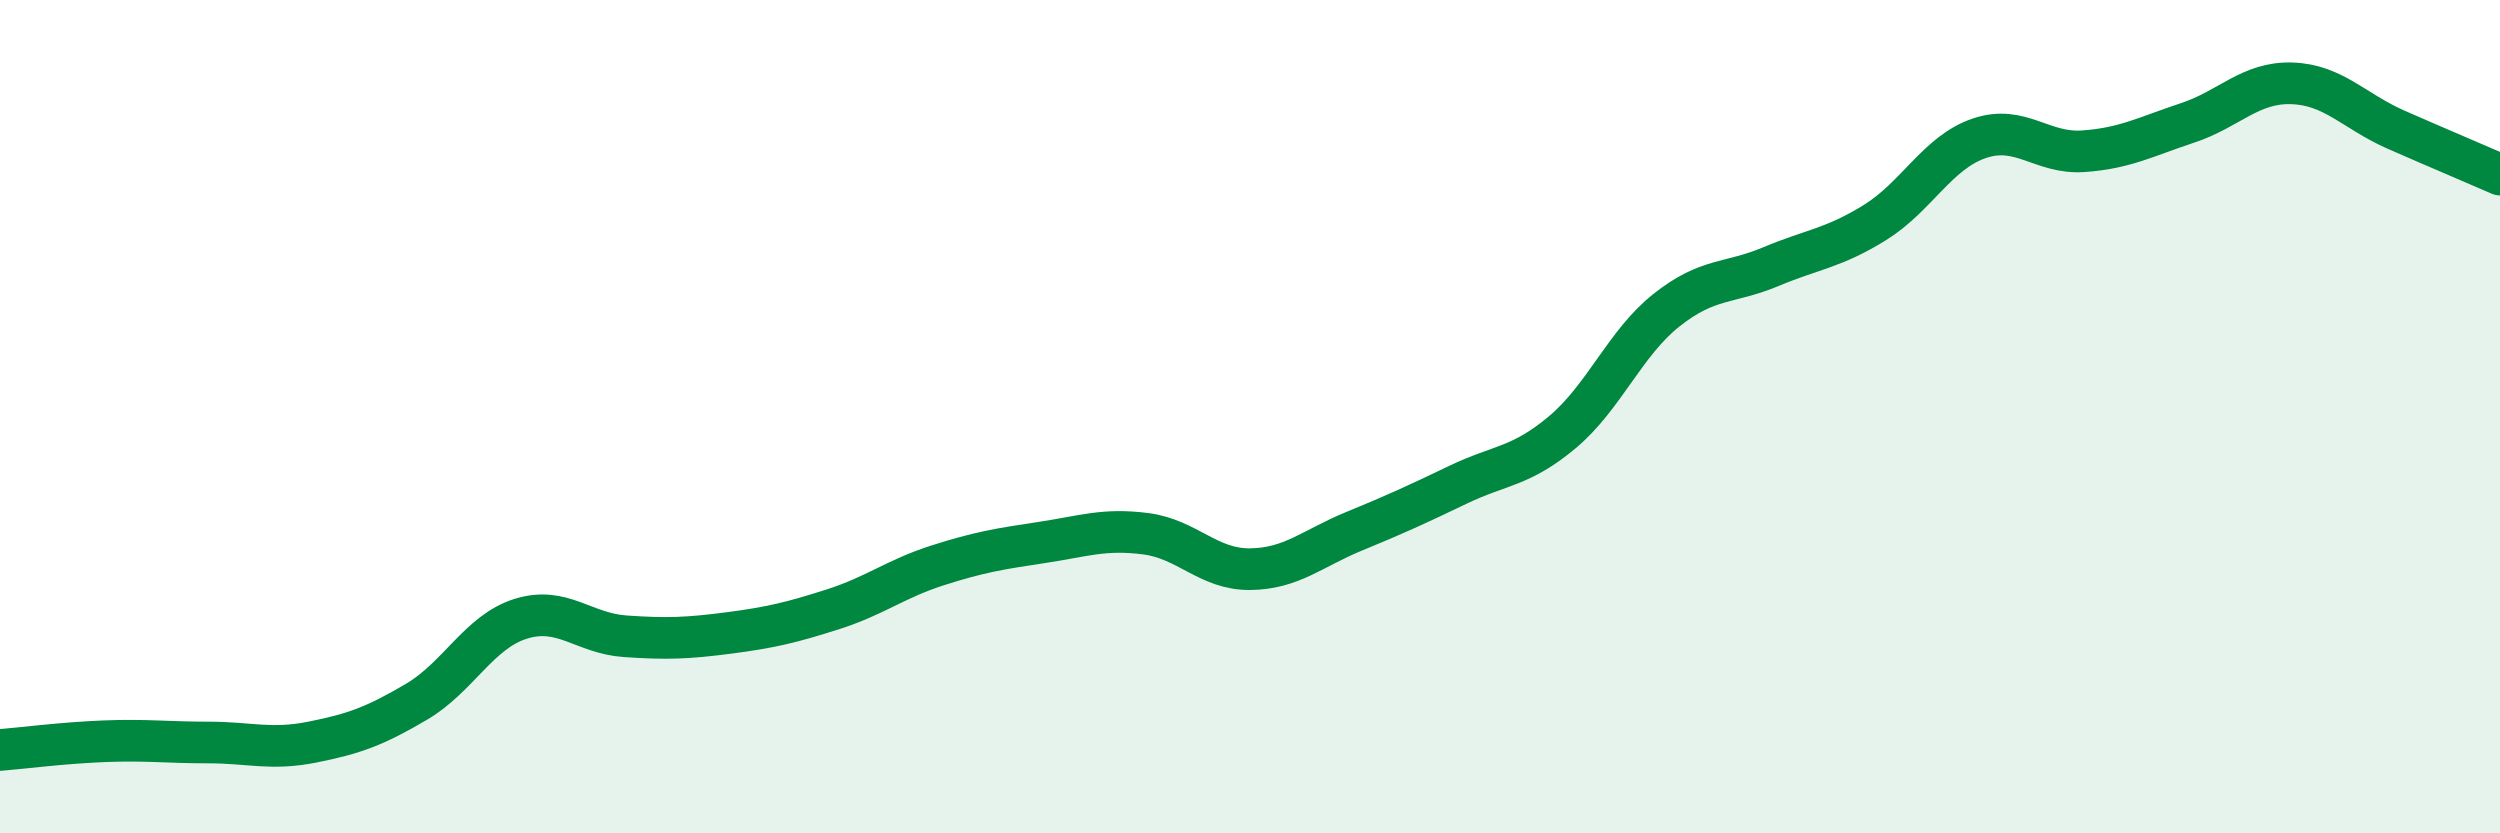
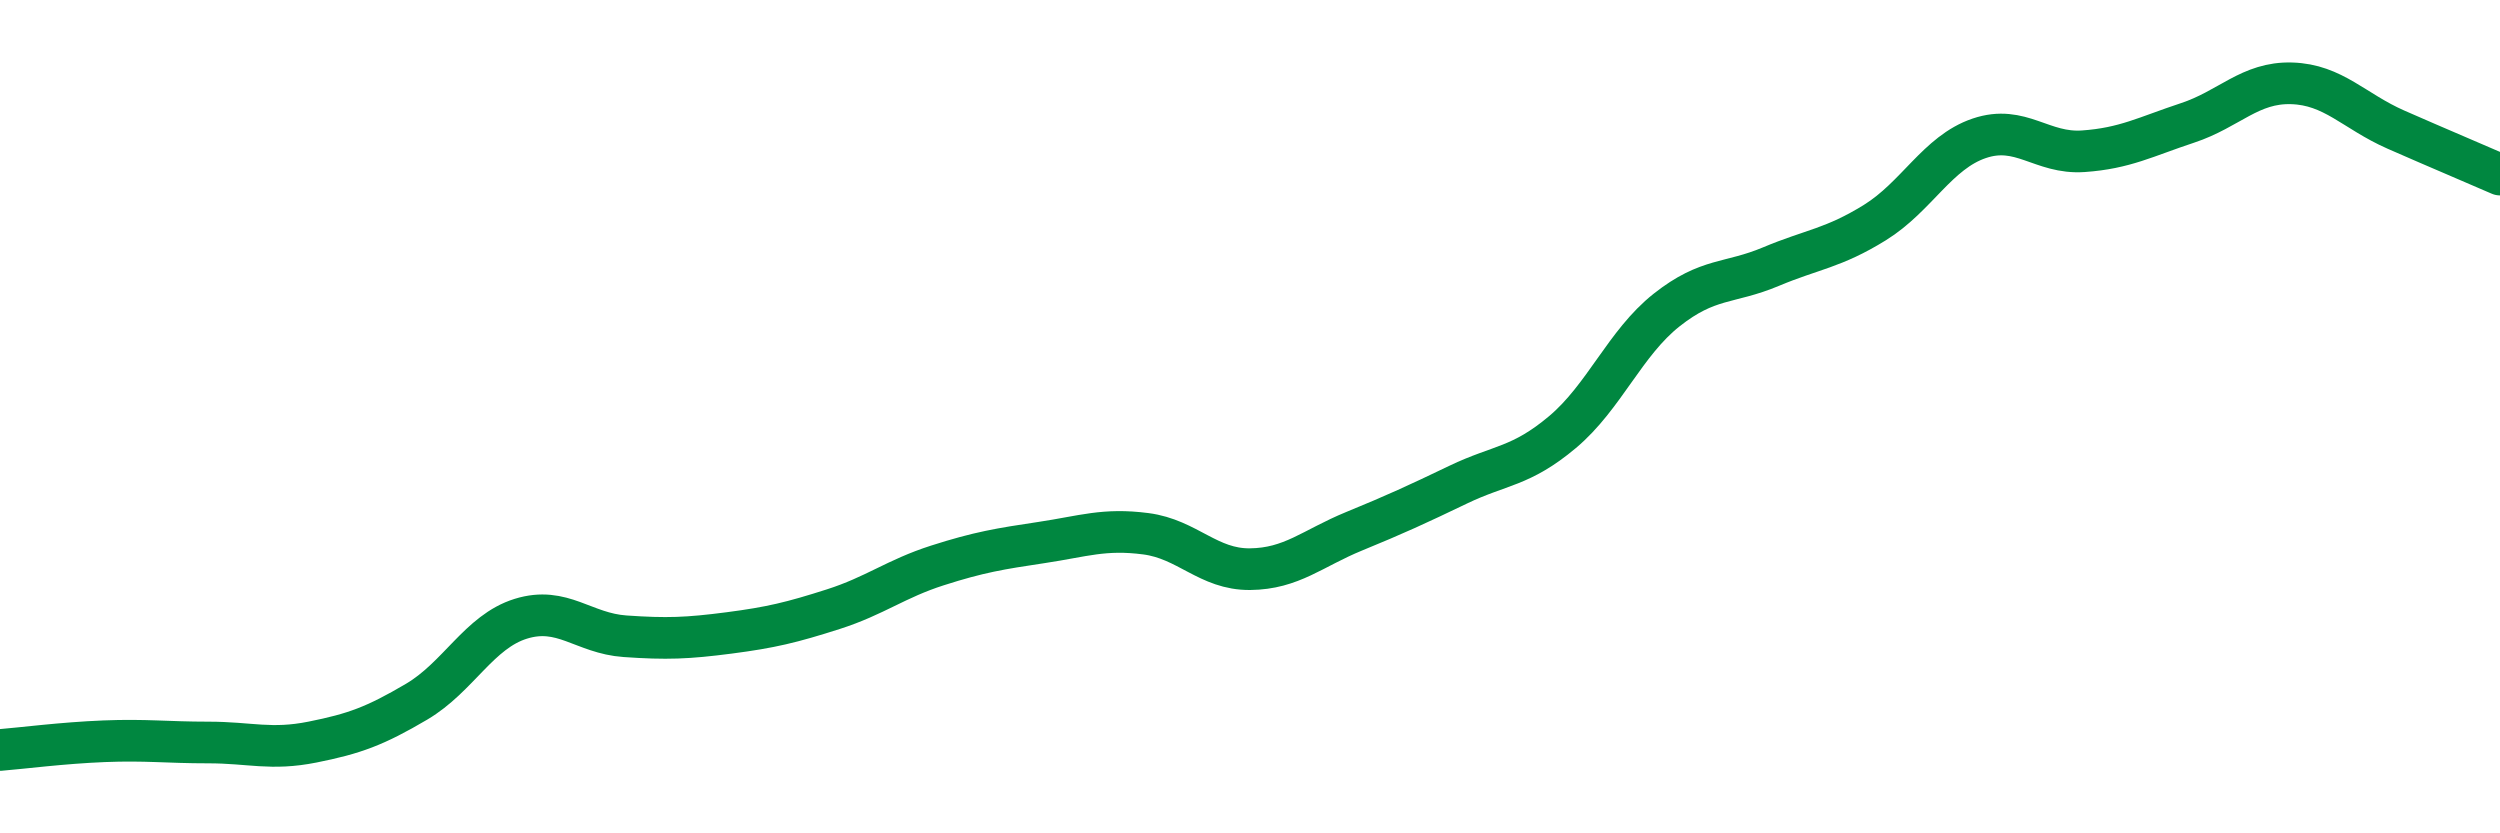
<svg xmlns="http://www.w3.org/2000/svg" width="60" height="20" viewBox="0 0 60 20">
-   <path d="M 0,18 C 0.5,17.96 1.5,17.83 2.5,17.79 C 3.5,17.75 4,17.82 5,17.82 C 6,17.82 6.5,18.01 7.5,17.81 C 8.5,17.61 9,17.43 10,16.84 C 11,16.25 11.5,15.16 12.5,14.85 C 13.5,14.54 14,15.2 15,15.27 C 16,15.34 16.5,15.32 17.5,15.19 C 18.5,15.06 19,14.94 20,14.62 C 21,14.3 21.5,13.89 22.5,13.57 C 23.5,13.25 24,13.17 25,13.02 C 26,12.87 26.5,12.68 27.5,12.81 C 28.5,12.94 29,13.67 30,13.66 C 31,13.65 31.5,13.16 32.5,12.75 C 33.5,12.34 34,12.11 35,11.63 C 36,11.15 36.5,11.21 37.5,10.37 C 38.5,9.53 39,8.23 40,7.44 C 41,6.65 41.5,6.82 42.5,6.4 C 43.5,5.98 44,5.96 45,5.34 C 46,4.72 46.5,3.66 47.5,3.32 C 48.5,2.98 49,3.7 50,3.63 C 51,3.56 51.5,3.28 52.5,2.95 C 53.5,2.62 54,1.97 55,2 C 56,2.03 56.5,2.67 57.5,3.11 C 58.5,3.55 59.5,3.97 60,4.19L60 20L0 20Z" fill="#008740" opacity="0.1" stroke-linecap="round" stroke-linejoin="round" />
  <path d="M 0,18 C 0.5,17.96 1.5,17.83 2.5,17.79 C 3.5,17.75 4,17.82 5,17.82 C 6,17.82 6.5,18.01 7.5,17.81 C 8.5,17.61 9,17.43 10,16.84 C 11,16.25 11.5,15.16 12.5,14.85 C 13.5,14.54 14,15.2 15,15.27 C 16,15.34 16.5,15.32 17.5,15.19 C 18.5,15.06 19,14.94 20,14.62 C 21,14.3 21.5,13.89 22.5,13.57 C 23.5,13.25 24,13.17 25,13.02 C 26,12.87 26.5,12.68 27.5,12.81 C 28.5,12.94 29,13.67 30,13.66 C 31,13.65 31.5,13.16 32.5,12.75 C 33.5,12.34 34,12.11 35,11.63 C 36,11.15 36.5,11.21 37.5,10.37 C 38.5,9.53 39,8.23 40,7.44 C 41,6.65 41.5,6.82 42.5,6.4 C 43.5,5.98 44,5.96 45,5.34 C 46,4.72 46.5,3.66 47.5,3.32 C 48.5,2.98 49,3.7 50,3.63 C 51,3.56 51.5,3.28 52.5,2.95 C 53.5,2.62 54,1.97 55,2 C 56,2.03 56.5,2.67 57.5,3.11 C 58.5,3.55 59.5,3.97 60,4.19" stroke="#008740" stroke-width="1" fill="none" stroke-linecap="round" stroke-linejoin="round" />
</svg>